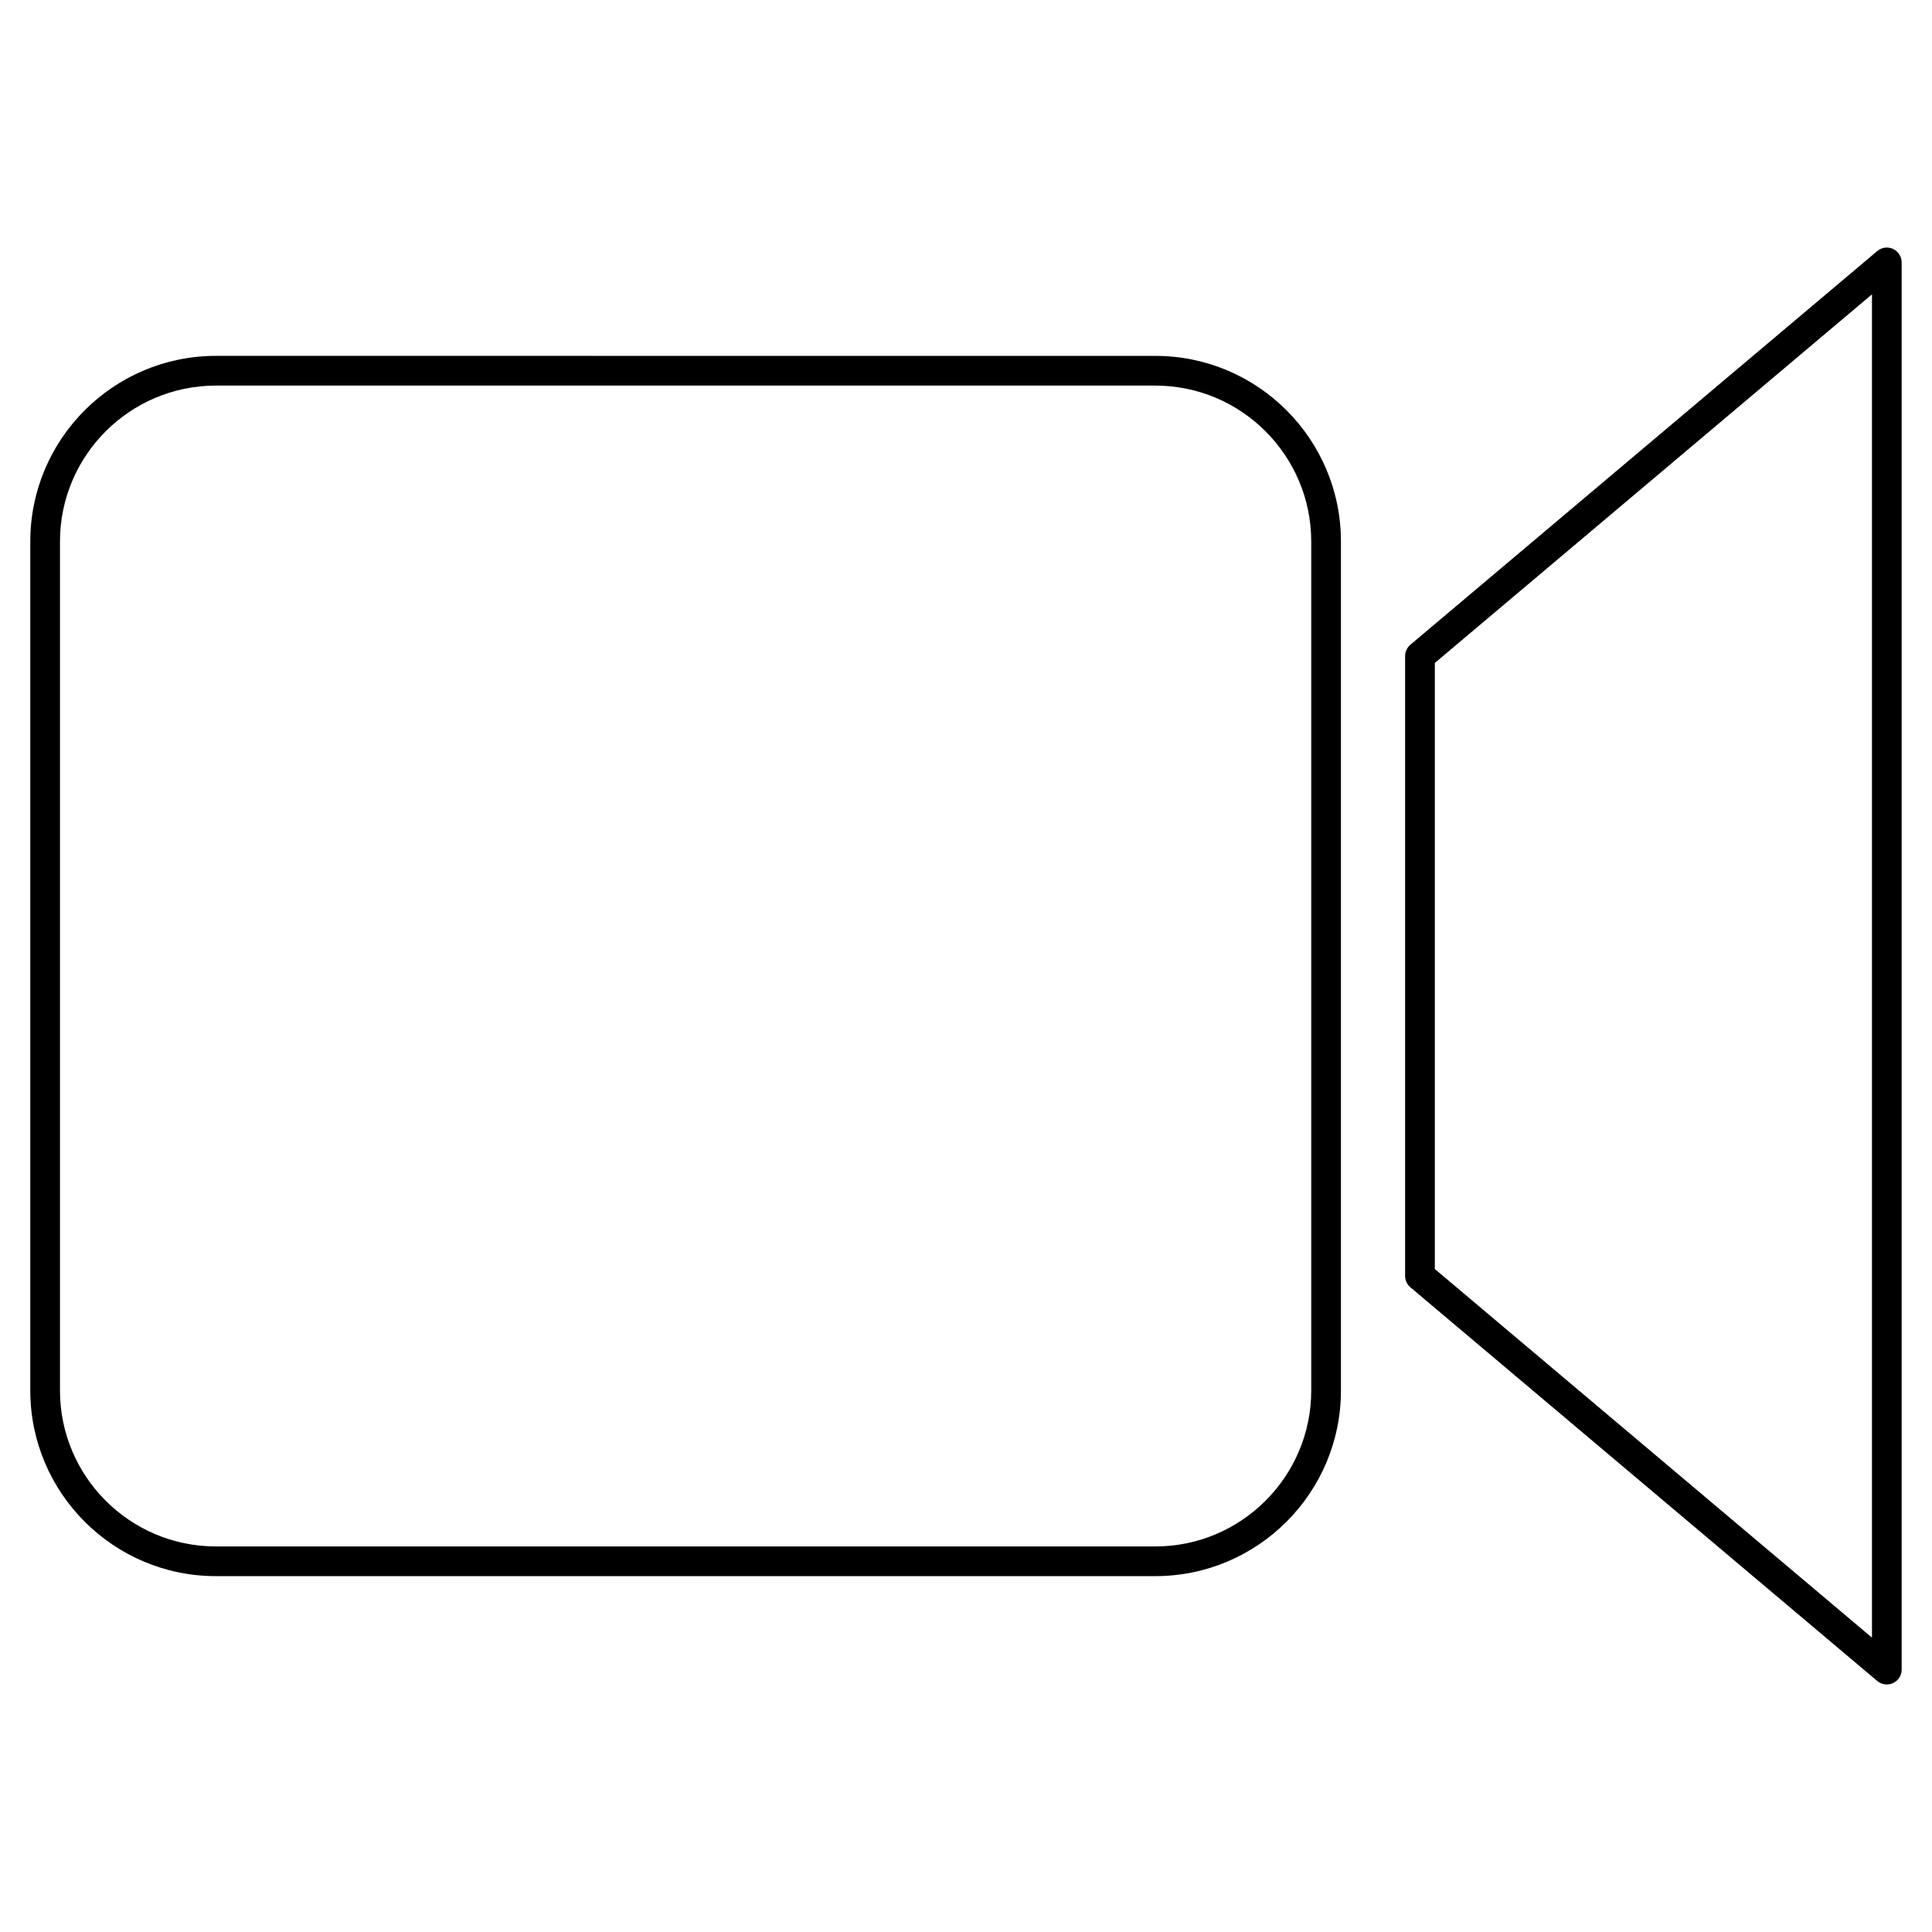
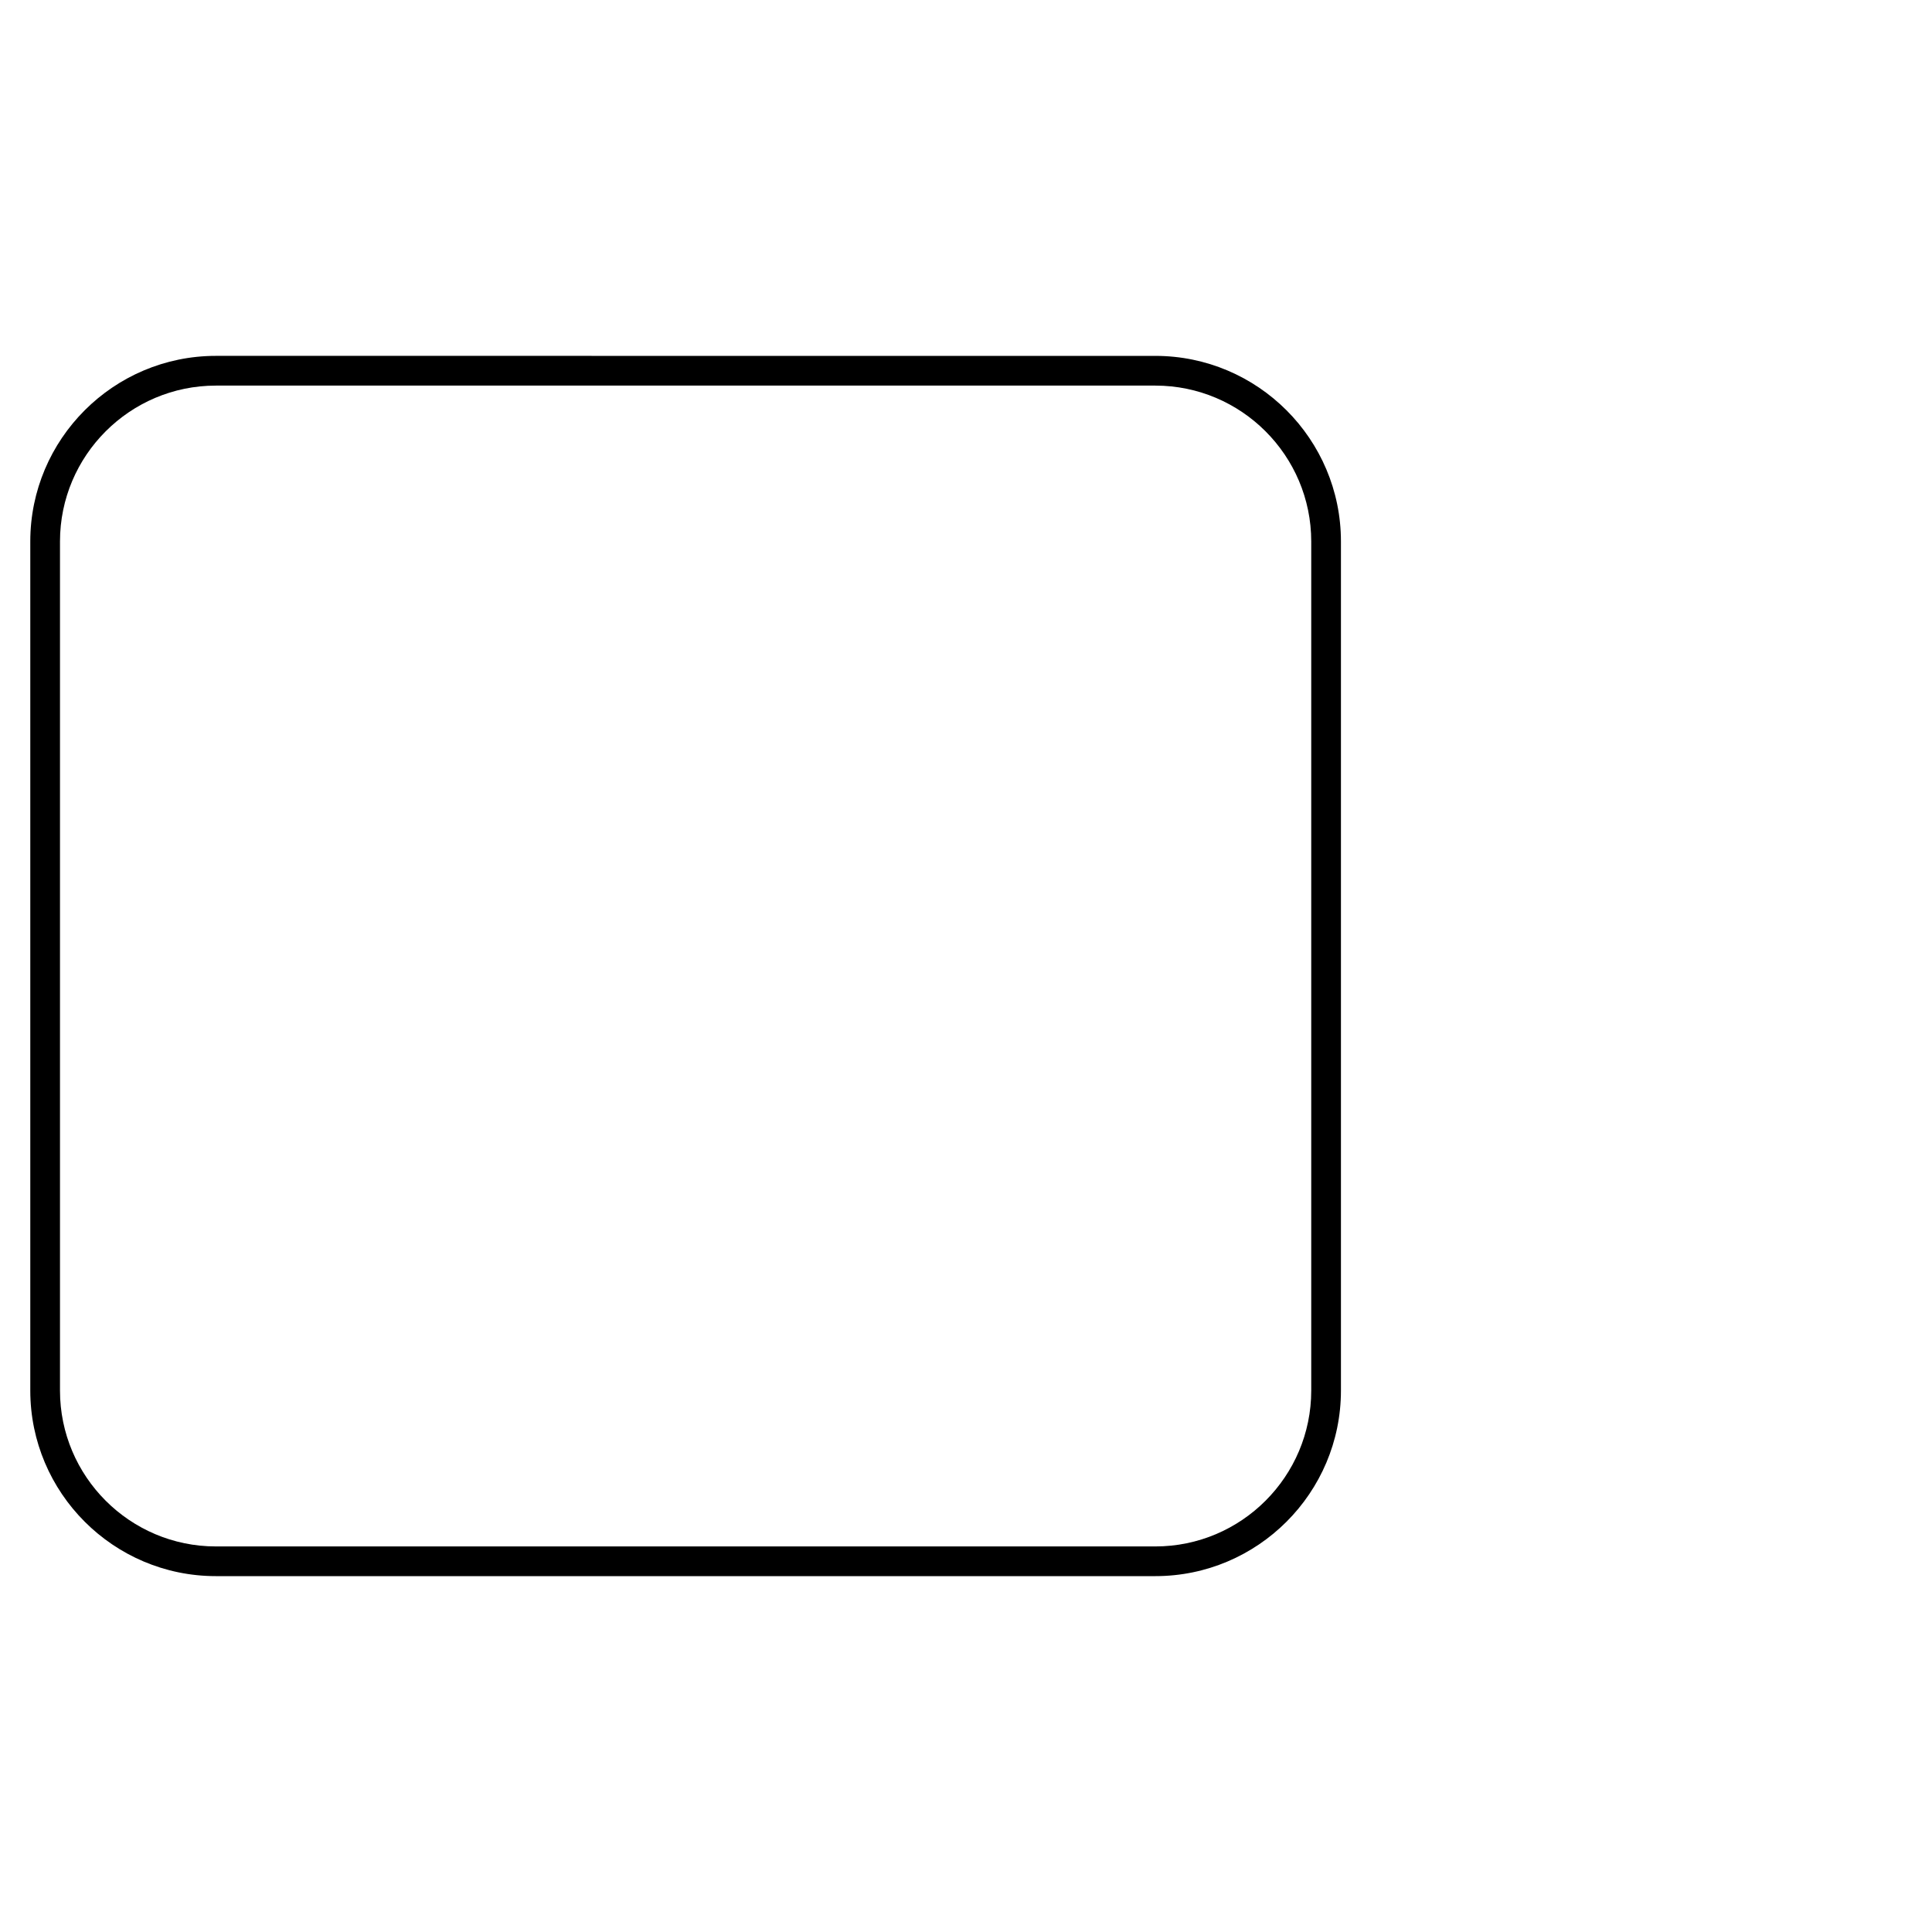
<svg xmlns="http://www.w3.org/2000/svg" fill="#000000" width="800px" height="800px" version="1.1" viewBox="144 144 512 512">
  <g>
    <path d="m201.21 561.69h248.97c27.121 0 49.184-22.062 49.184-49.184v-225.01c0-27.121-22.062-49.184-49.184-49.184l-248.97-0.004c-27.121 0-49.184 22.066-49.184 49.188v225.01c0 27.117 22.062 49.184 49.184 49.184zm-41.312-274.19c0-22.781 18.531-41.312 41.312-41.312h248.97c22.781 0 41.312 18.531 41.312 41.312v225.01c0 22.781-18.531 41.312-41.312 41.312h-248.97c-22.781 0-41.312-18.531-41.312-41.312z" />
-     <path d="m645.69 209.97c-1.387-0.645-3.027-0.426-4.195 0.559l-123.73 104.33c-0.887 0.746-1.398 1.848-1.398 3.008v164.27c0 1.16 0.512 2.262 1.398 3.008l123.72 104.33c0.723 0.609 1.625 0.926 2.539 0.926 0.562 0 1.129-0.121 1.66-0.367 1.387-0.645 2.277-2.039 2.277-3.57v-372.92c0-1.531-0.891-2.922-2.277-3.566zm-5.598 368.02-115.85-97.688v-160.61l115.85-97.688z" />
  </g>
</svg>